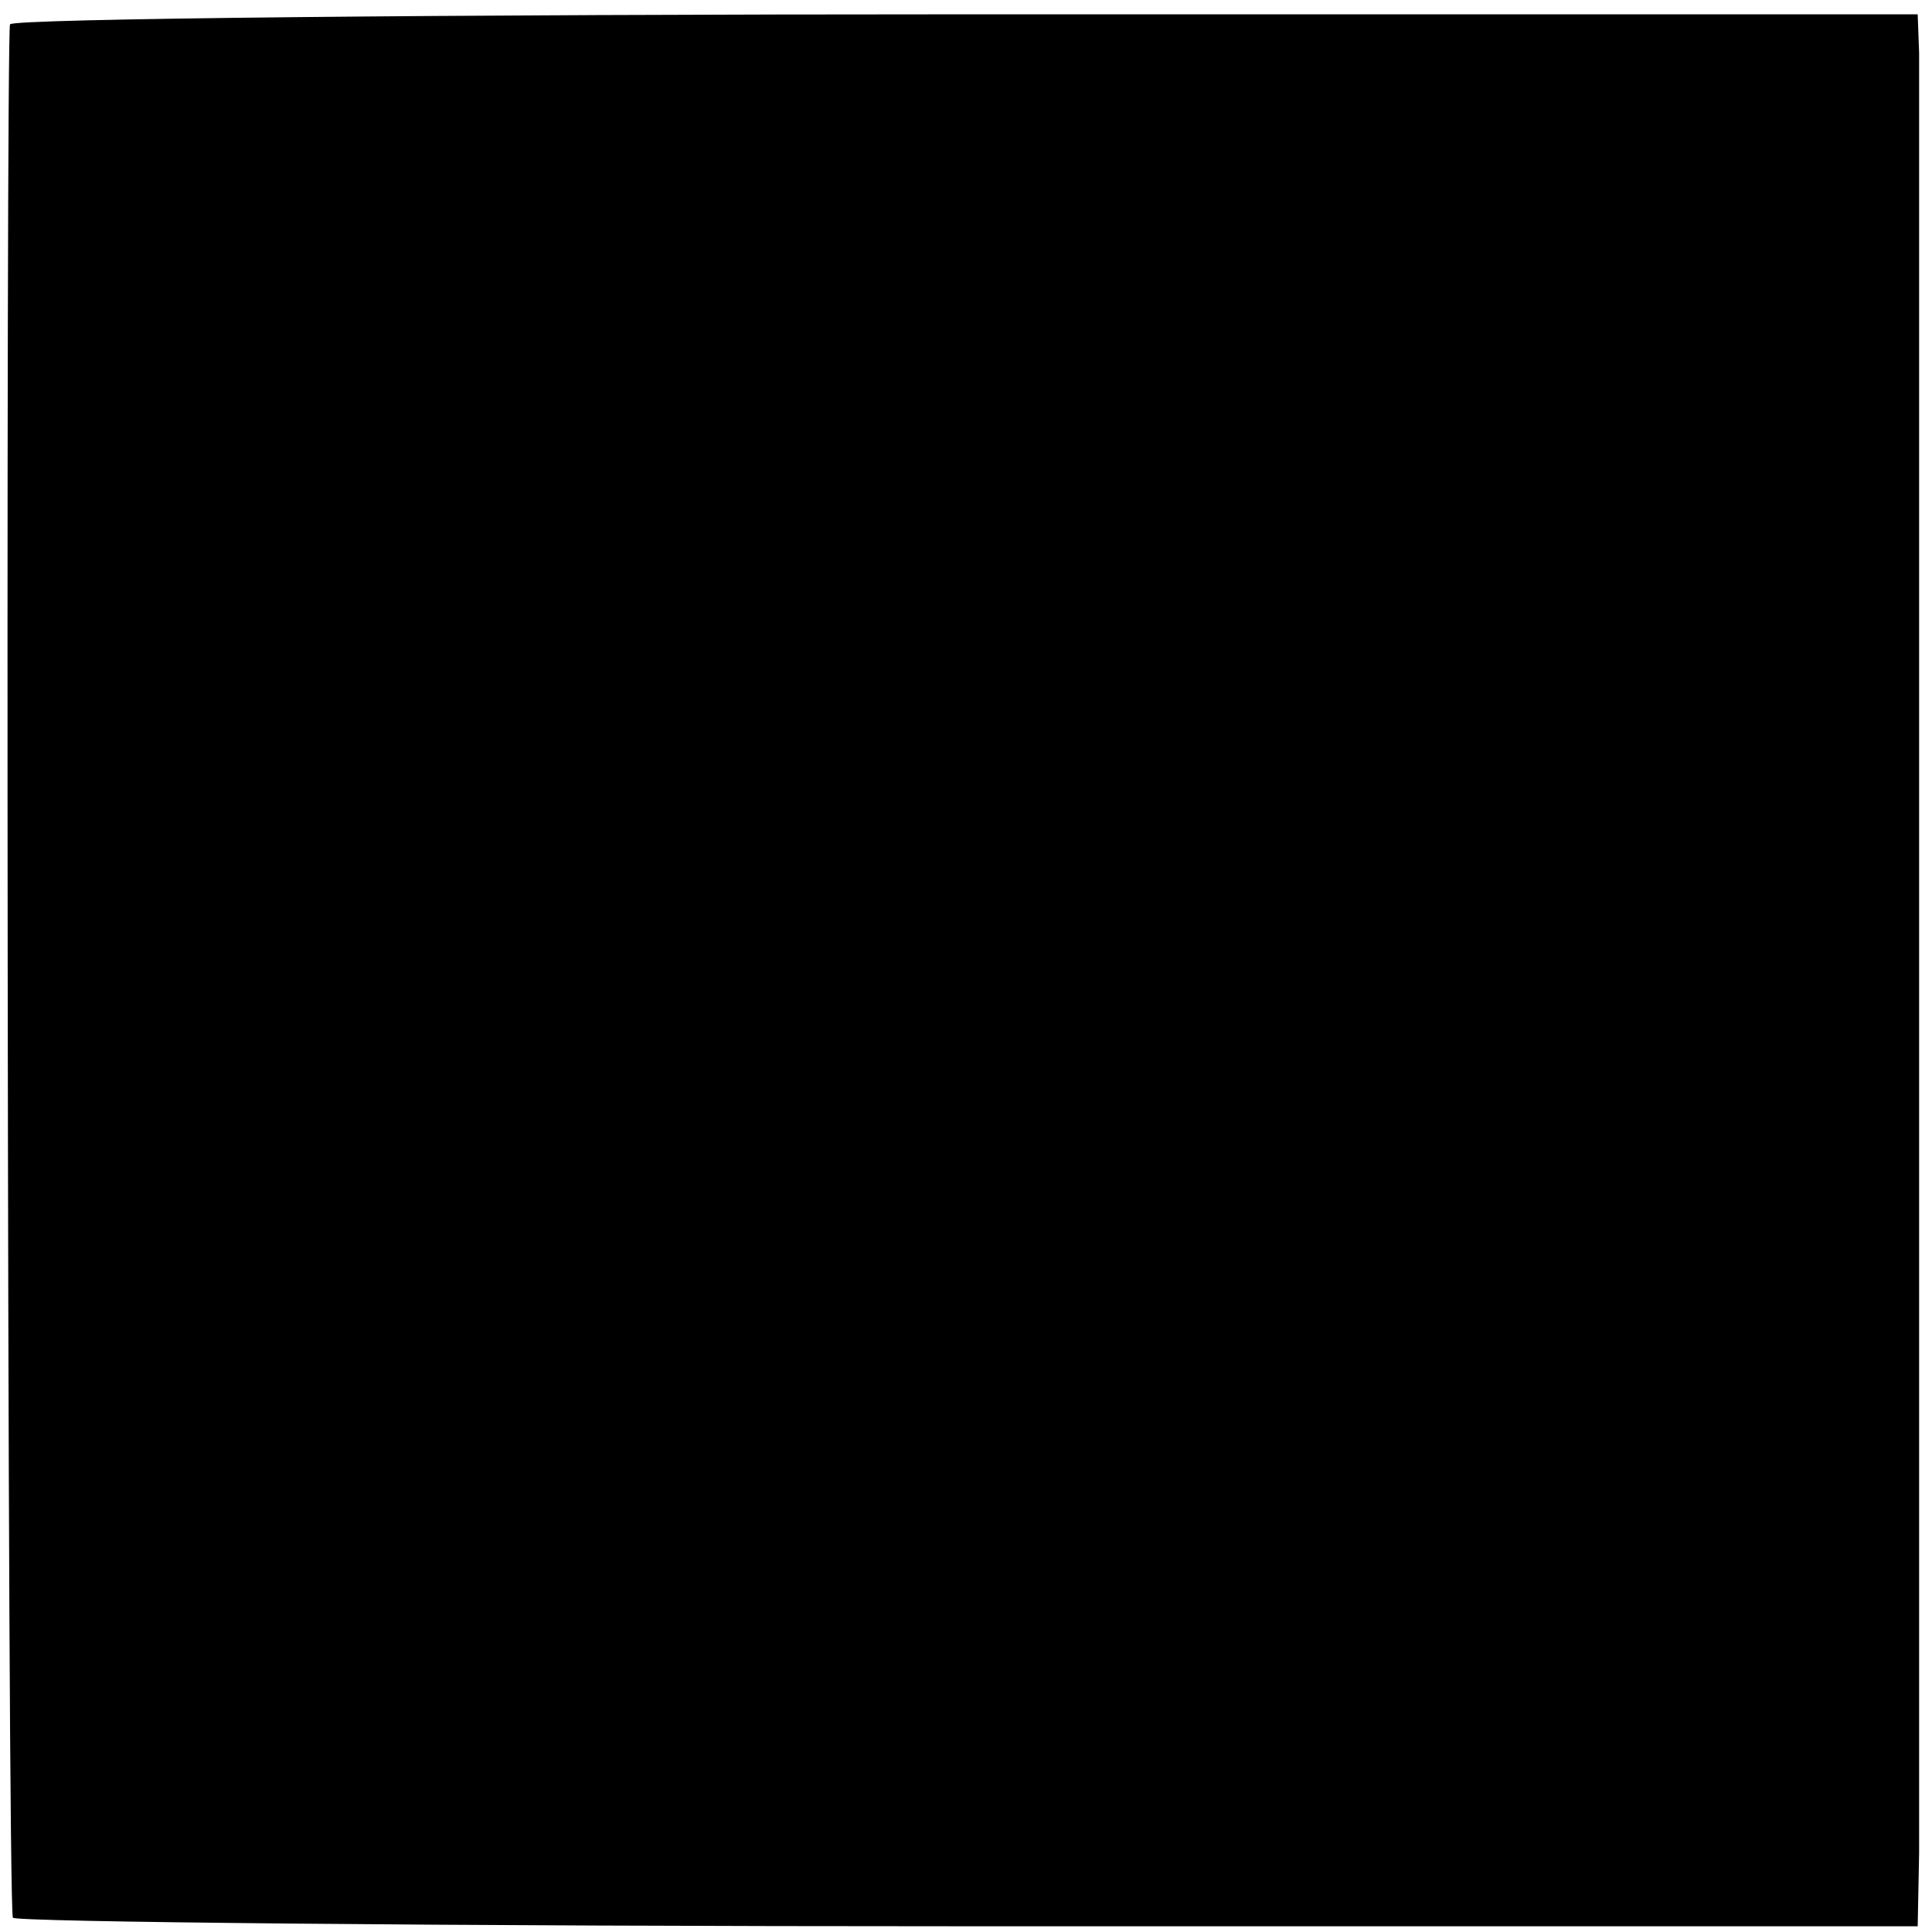
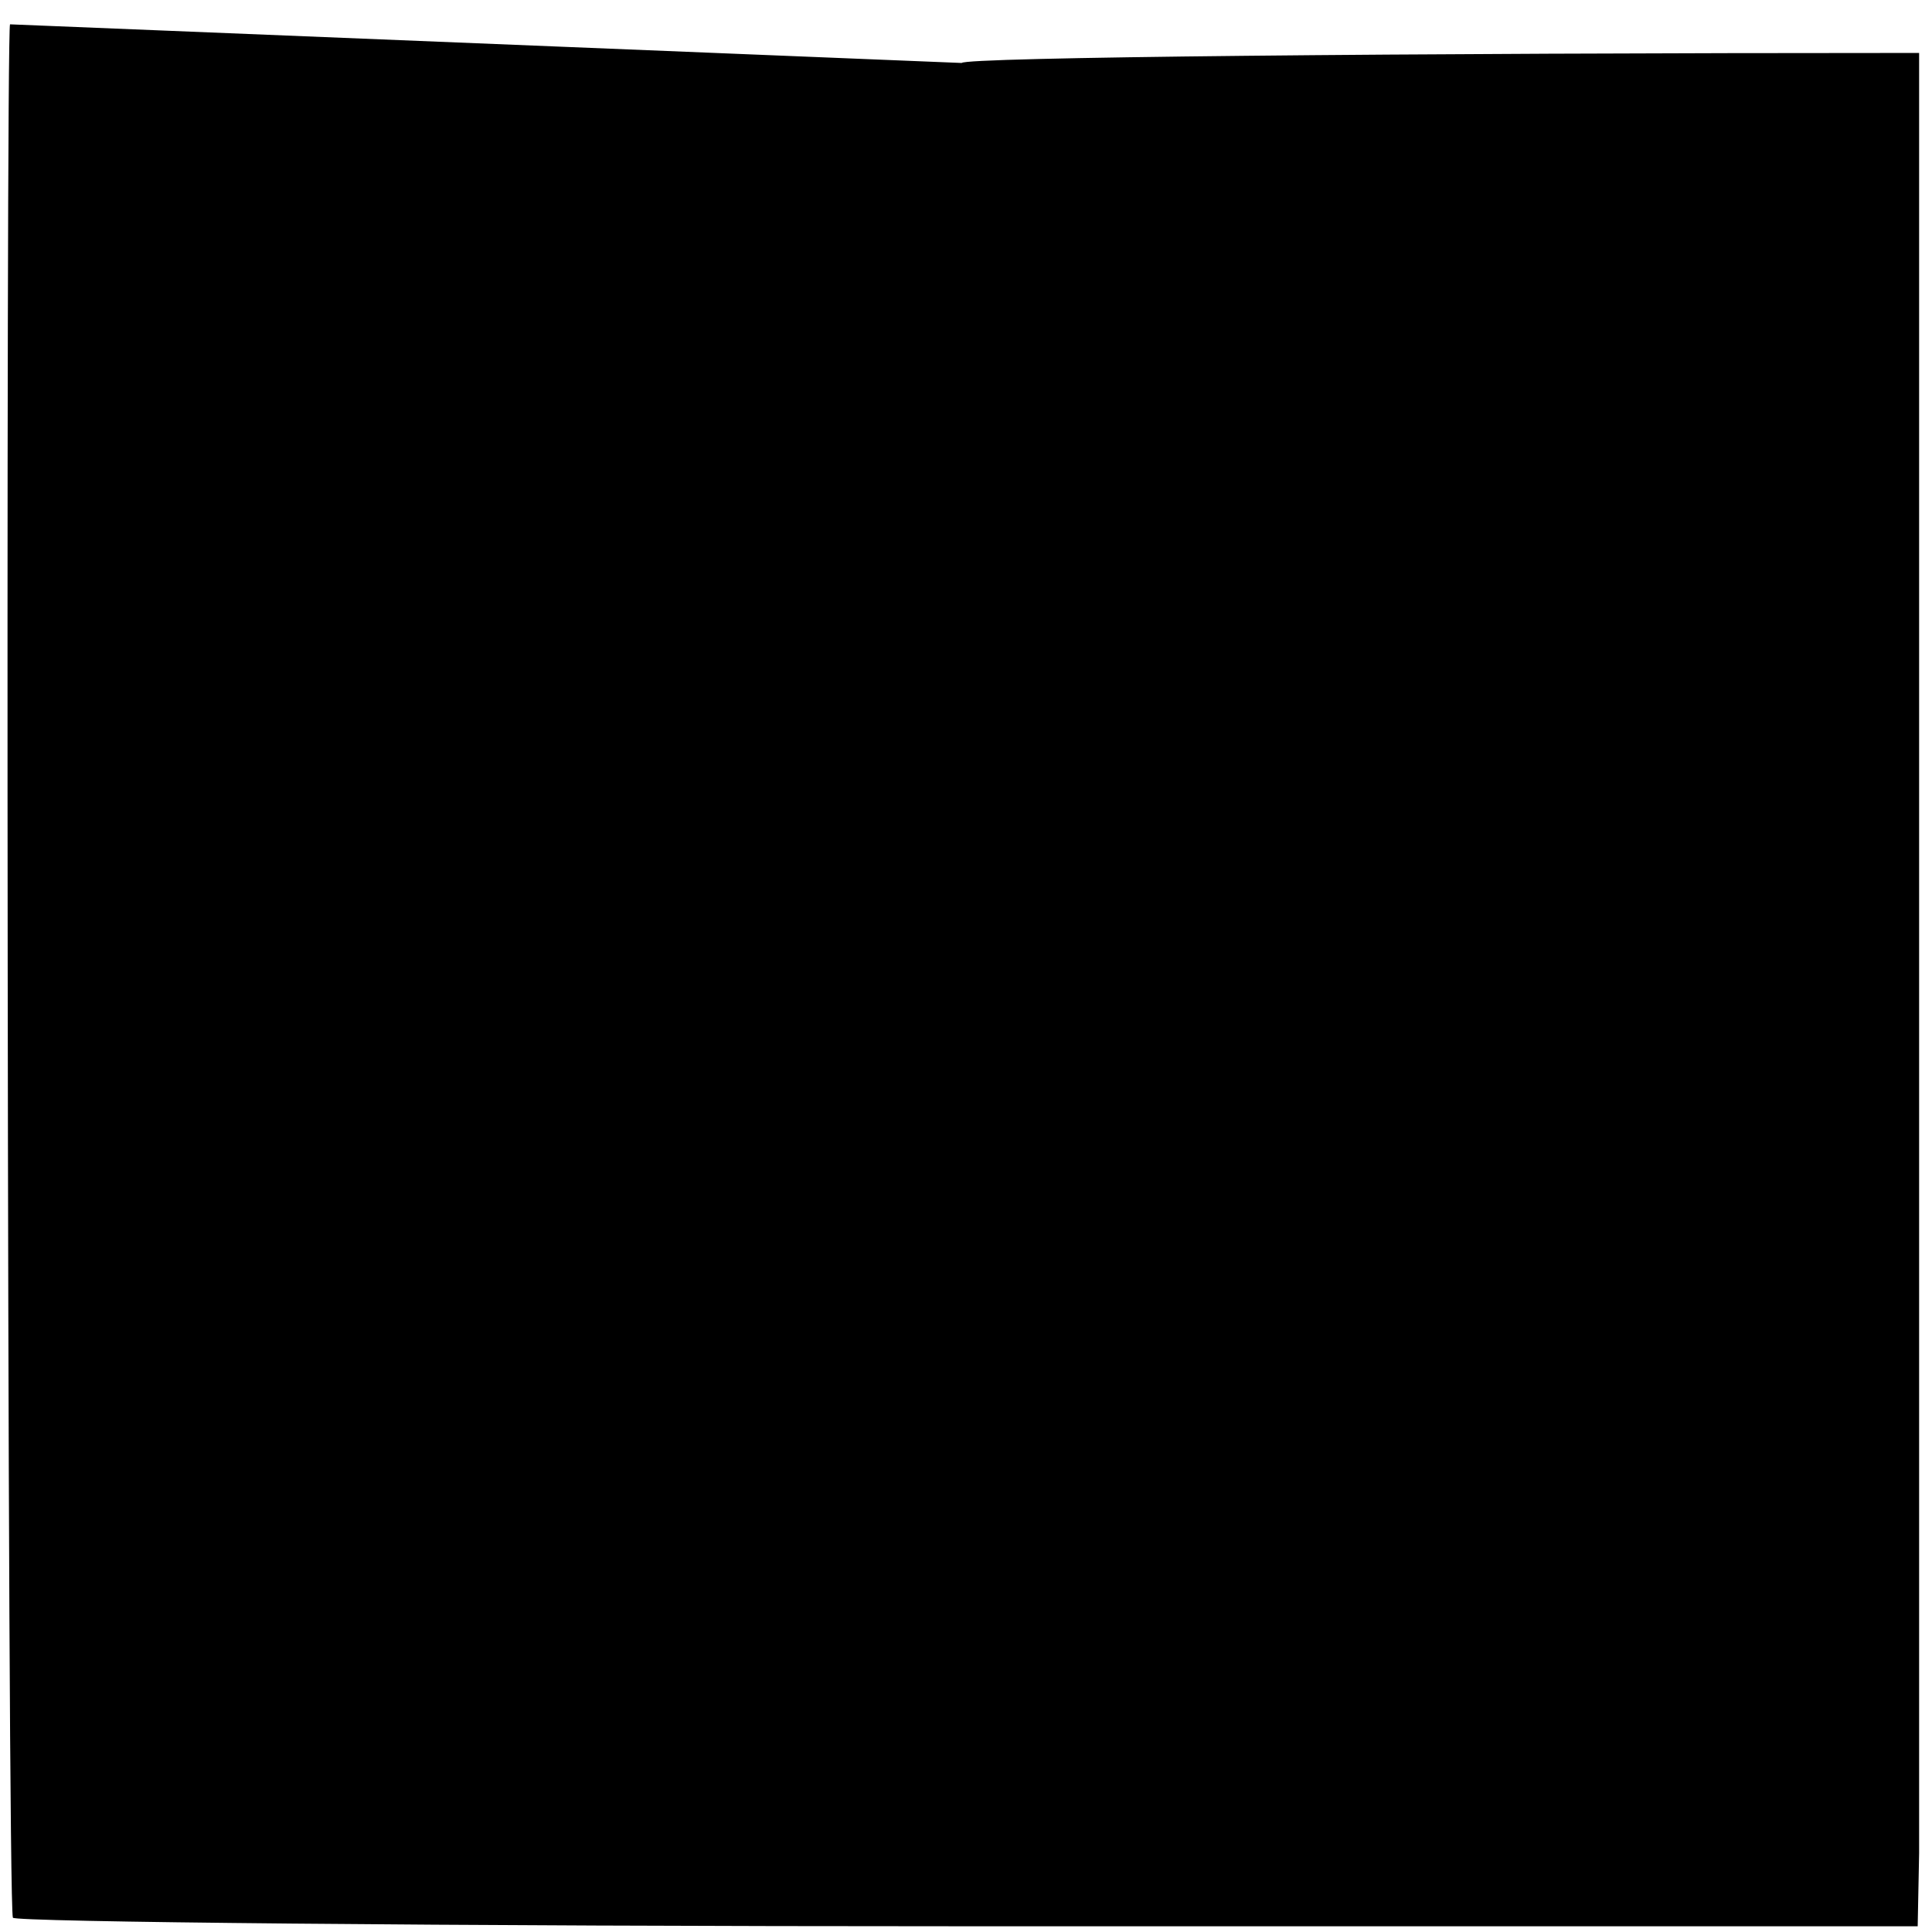
<svg xmlns="http://www.w3.org/2000/svg" version="1.0" width="135pt" height="135pt" viewBox="0 0 135 135" preserveAspectRatio="xMidYMid meet">
  <g transform="translate(0,135) scale(0.1,-0.1)" fill="#000000" stroke="none">
-     <path d="M7 1333 c-3 -7 -2 -1310 2 -1323 0 -3 300 -6 666 -6 l665 0 1 51 c0 62 0 1220 0 1258 l-1 27 -664 0 c-366 0 -667 -3 -669 -7z" />
+     <path d="M7 1333 c-3 -7 -2 -1310 2 -1323 0 -3 300 -6 666 -6 l665 0 1 51 c0 62 0 1220 0 1258 c-366 0 -667 -3 -669 -7z" />
  </g>
</svg>